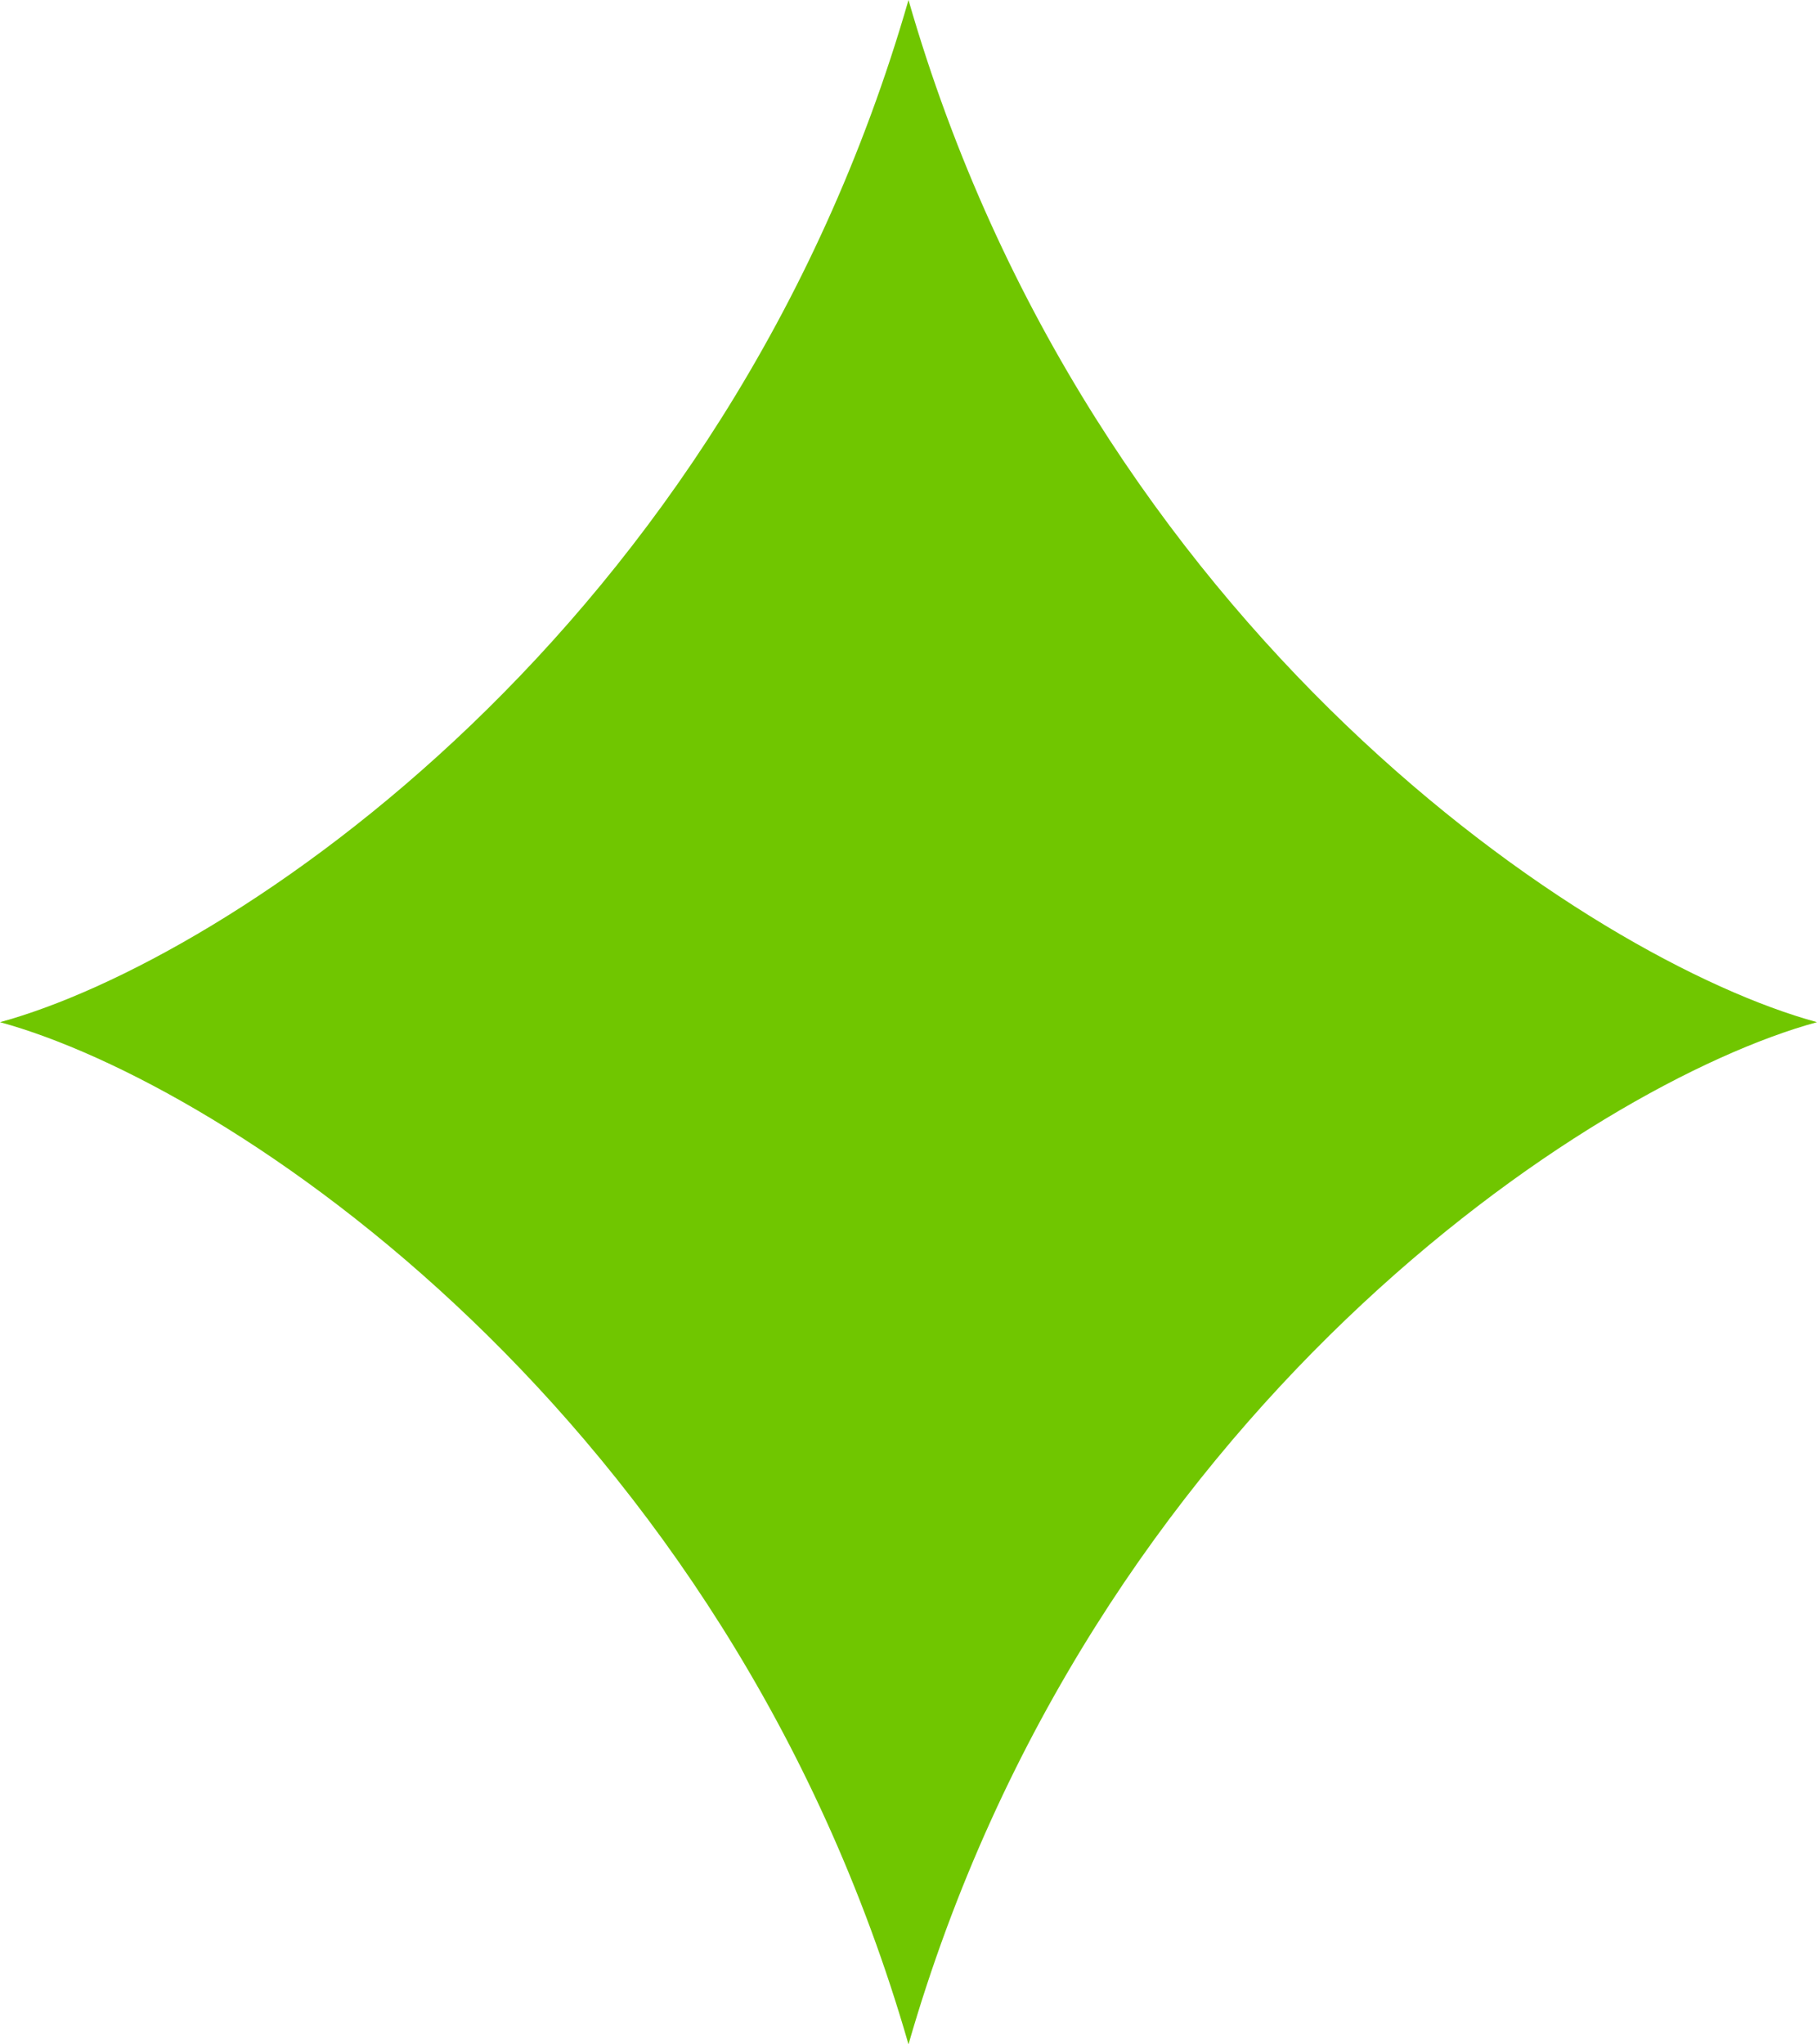
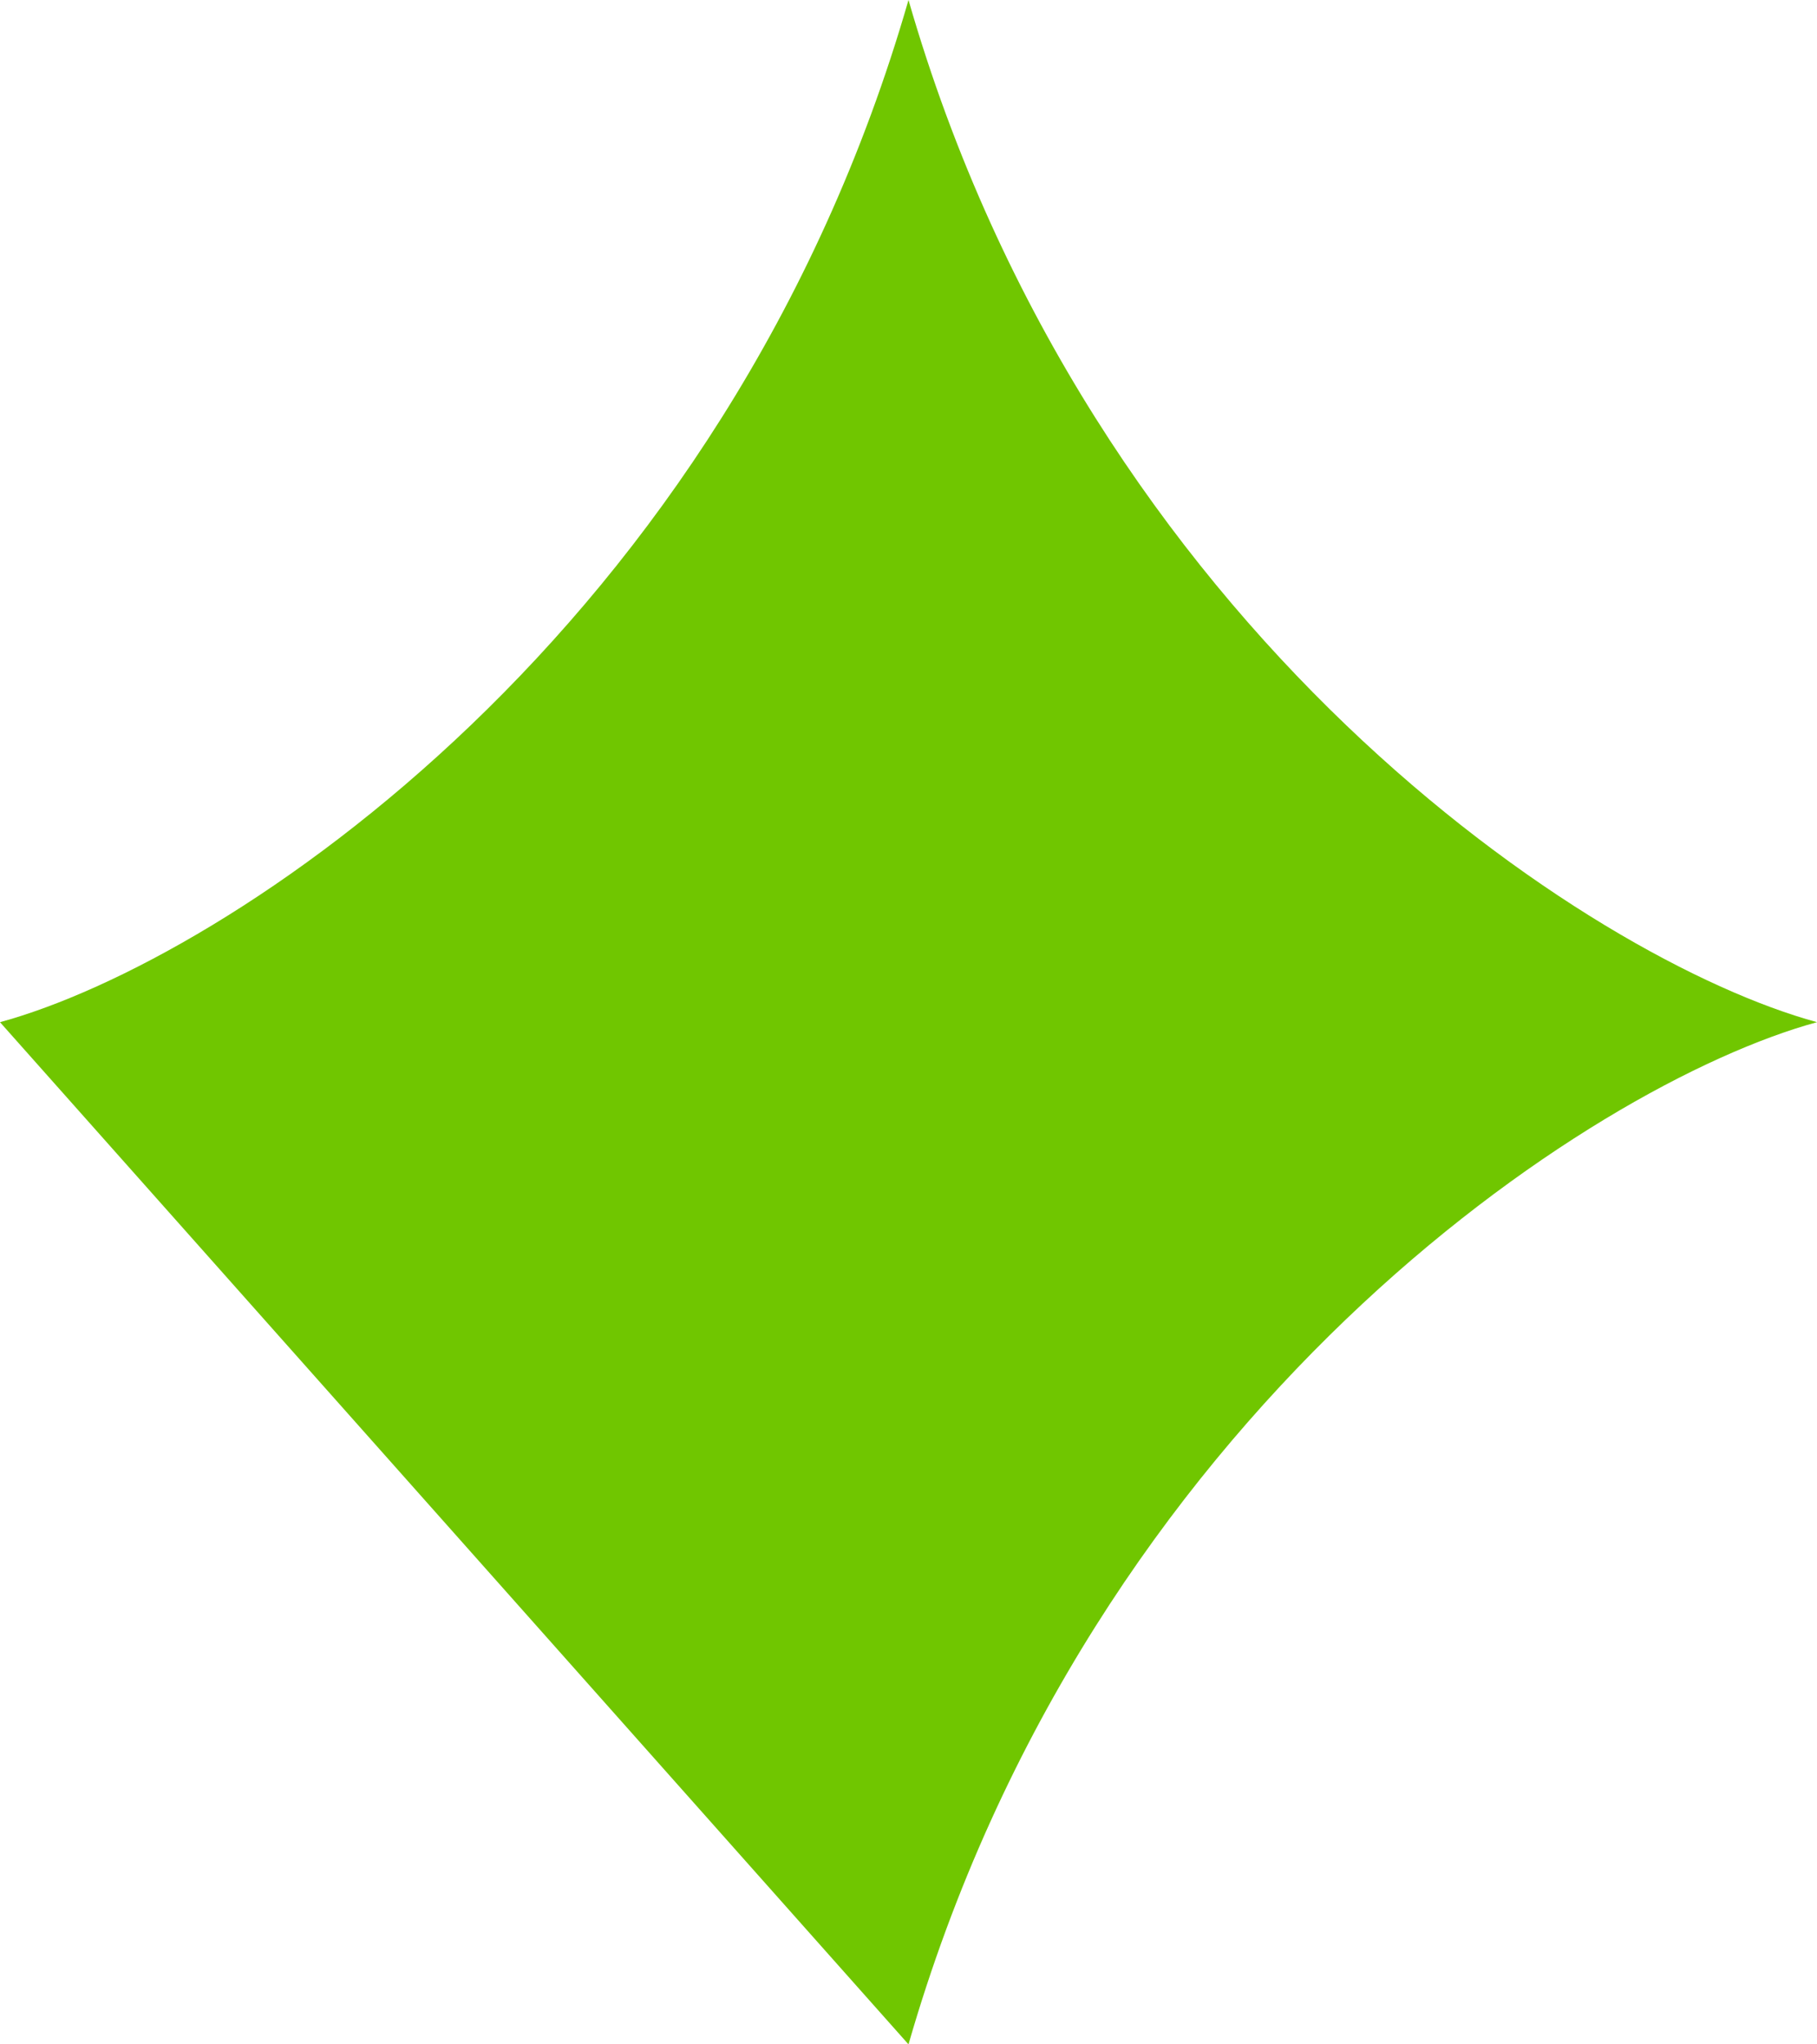
<svg xmlns="http://www.w3.org/2000/svg" width="64" height="72" viewBox="0 0 64 72" fill="none">
-   <path d="M0 36C8 33.818 25.594 22.255 32 0C38.406 22.255 56 33.818 64 36C56 38.182 38.406 49.745 32 72C25.594 49.745 8 38.182 0 36Z" fill="#70C600" />
+   <path d="M0 36C8 33.818 25.594 22.255 32 0C38.406 22.255 56 33.818 64 36C56 38.182 38.406 49.745 32 72Z" fill="#70C600" />
</svg>